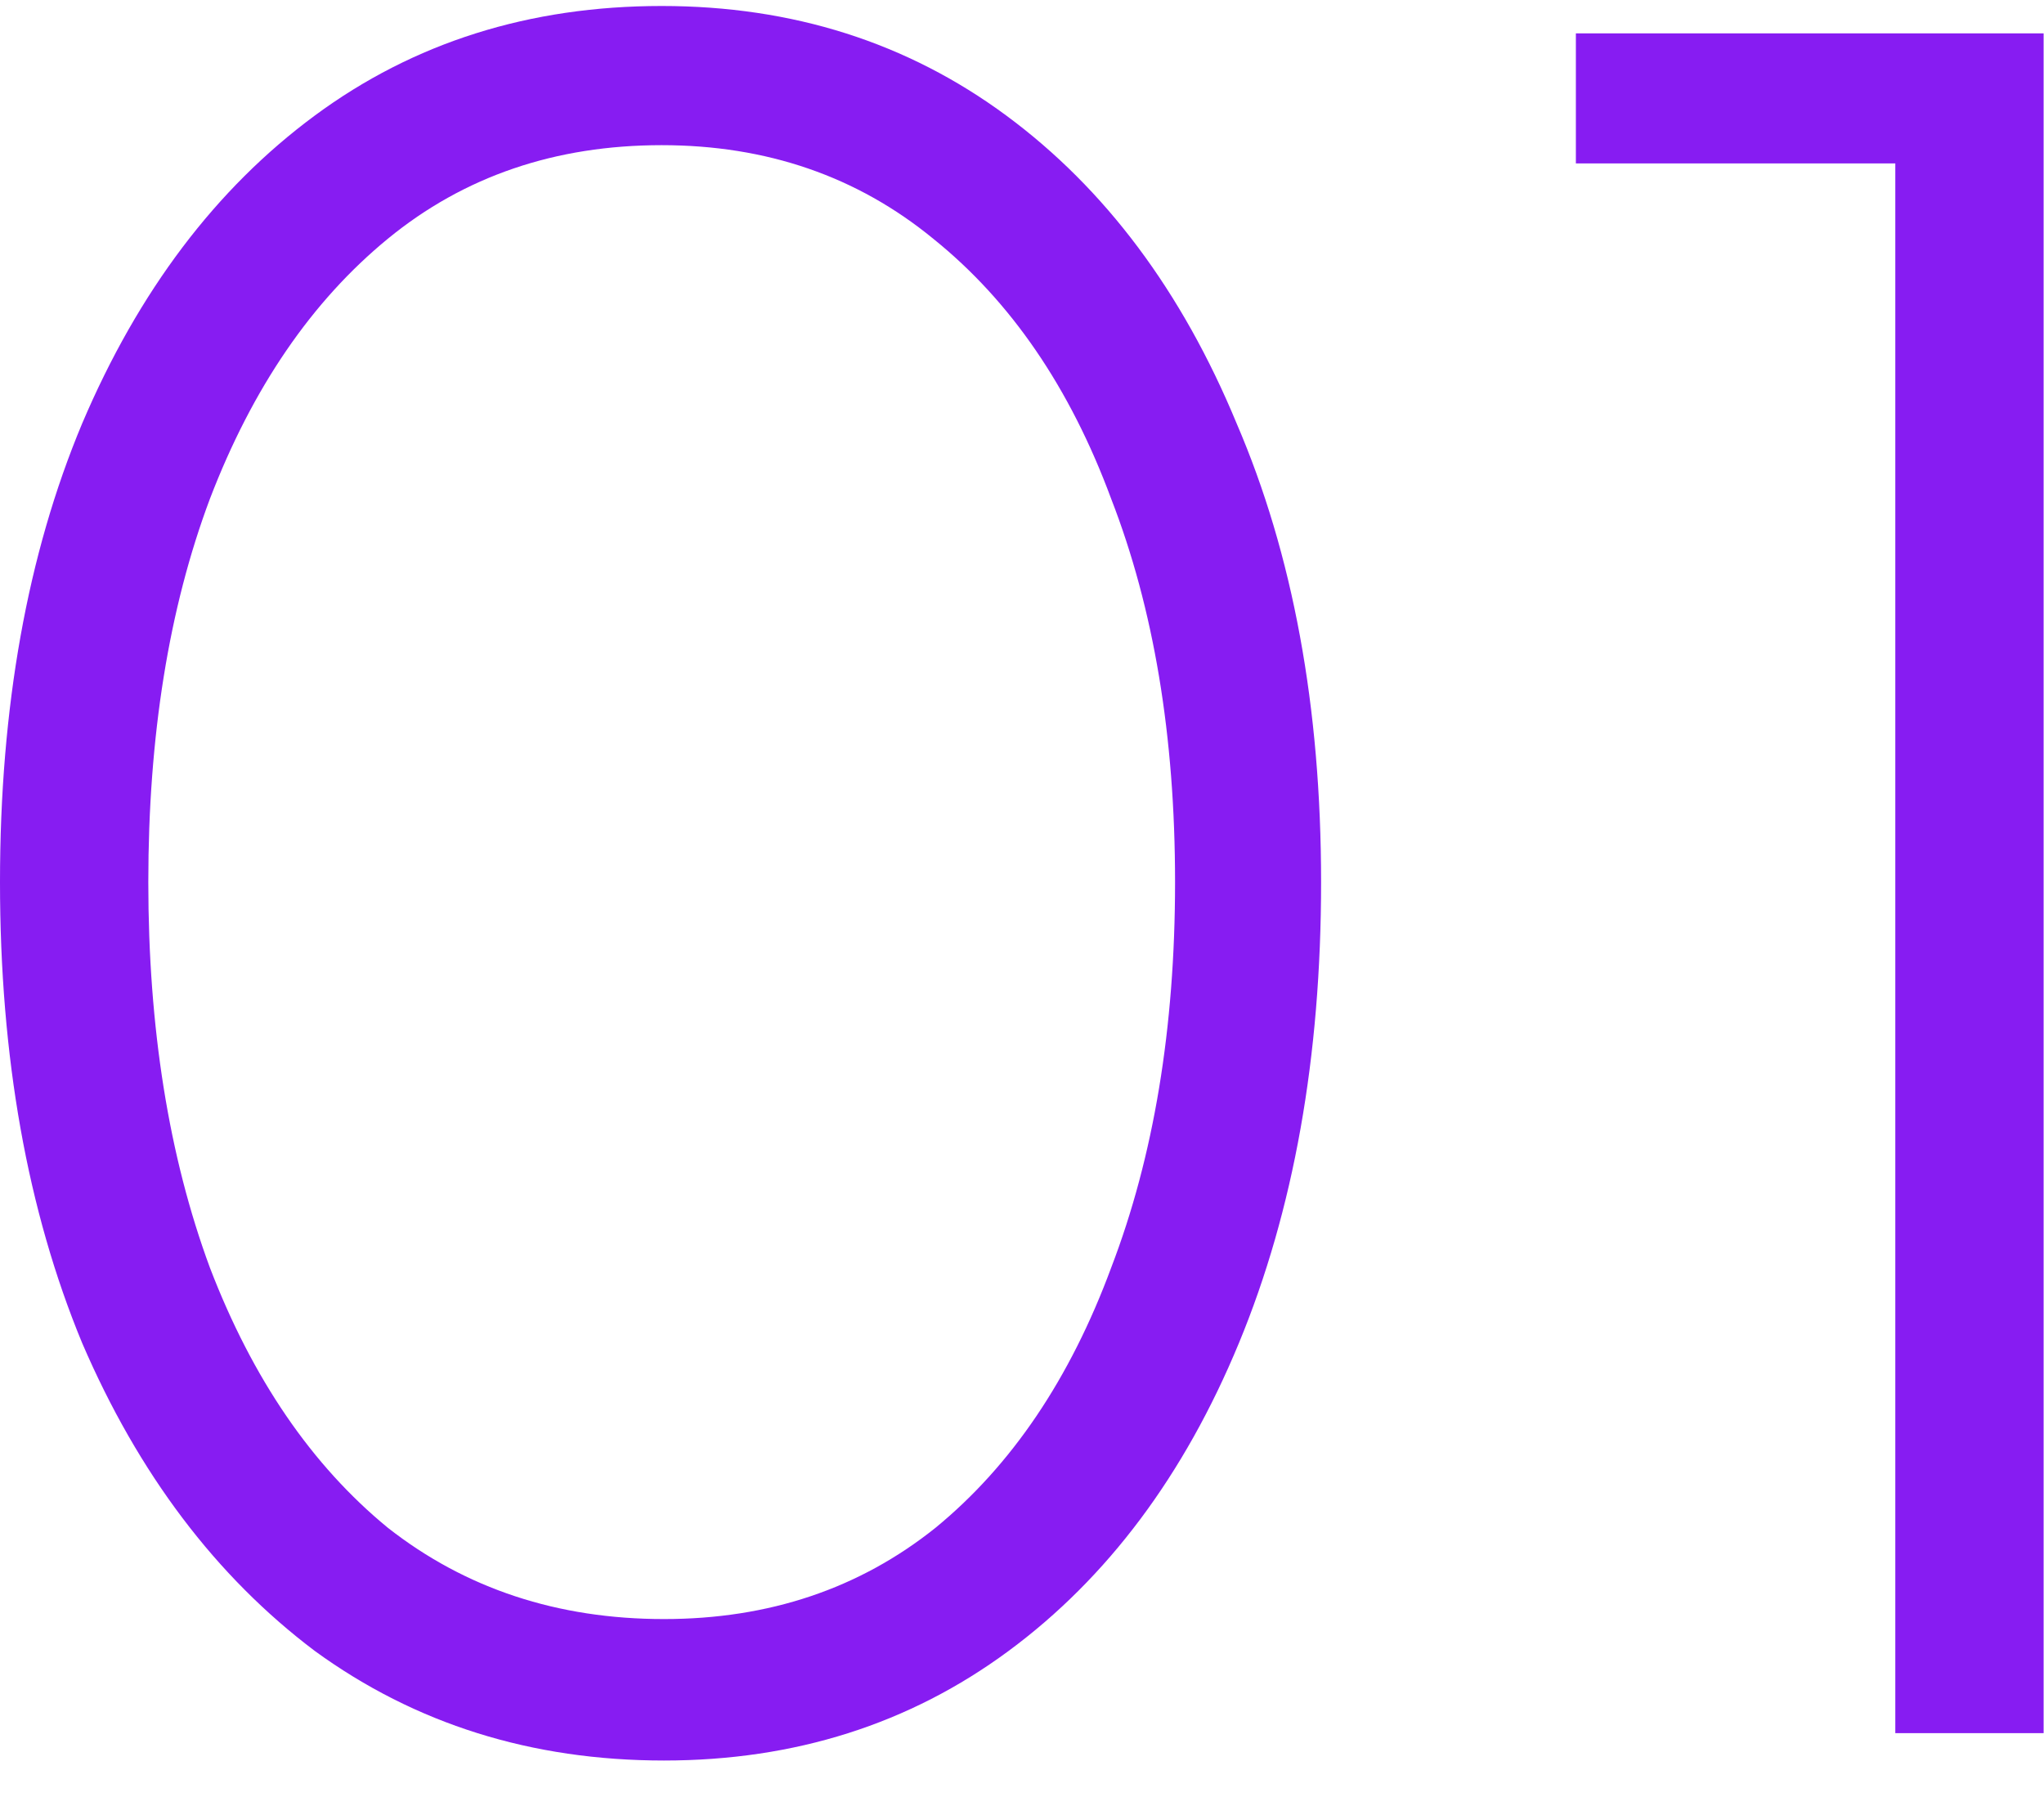
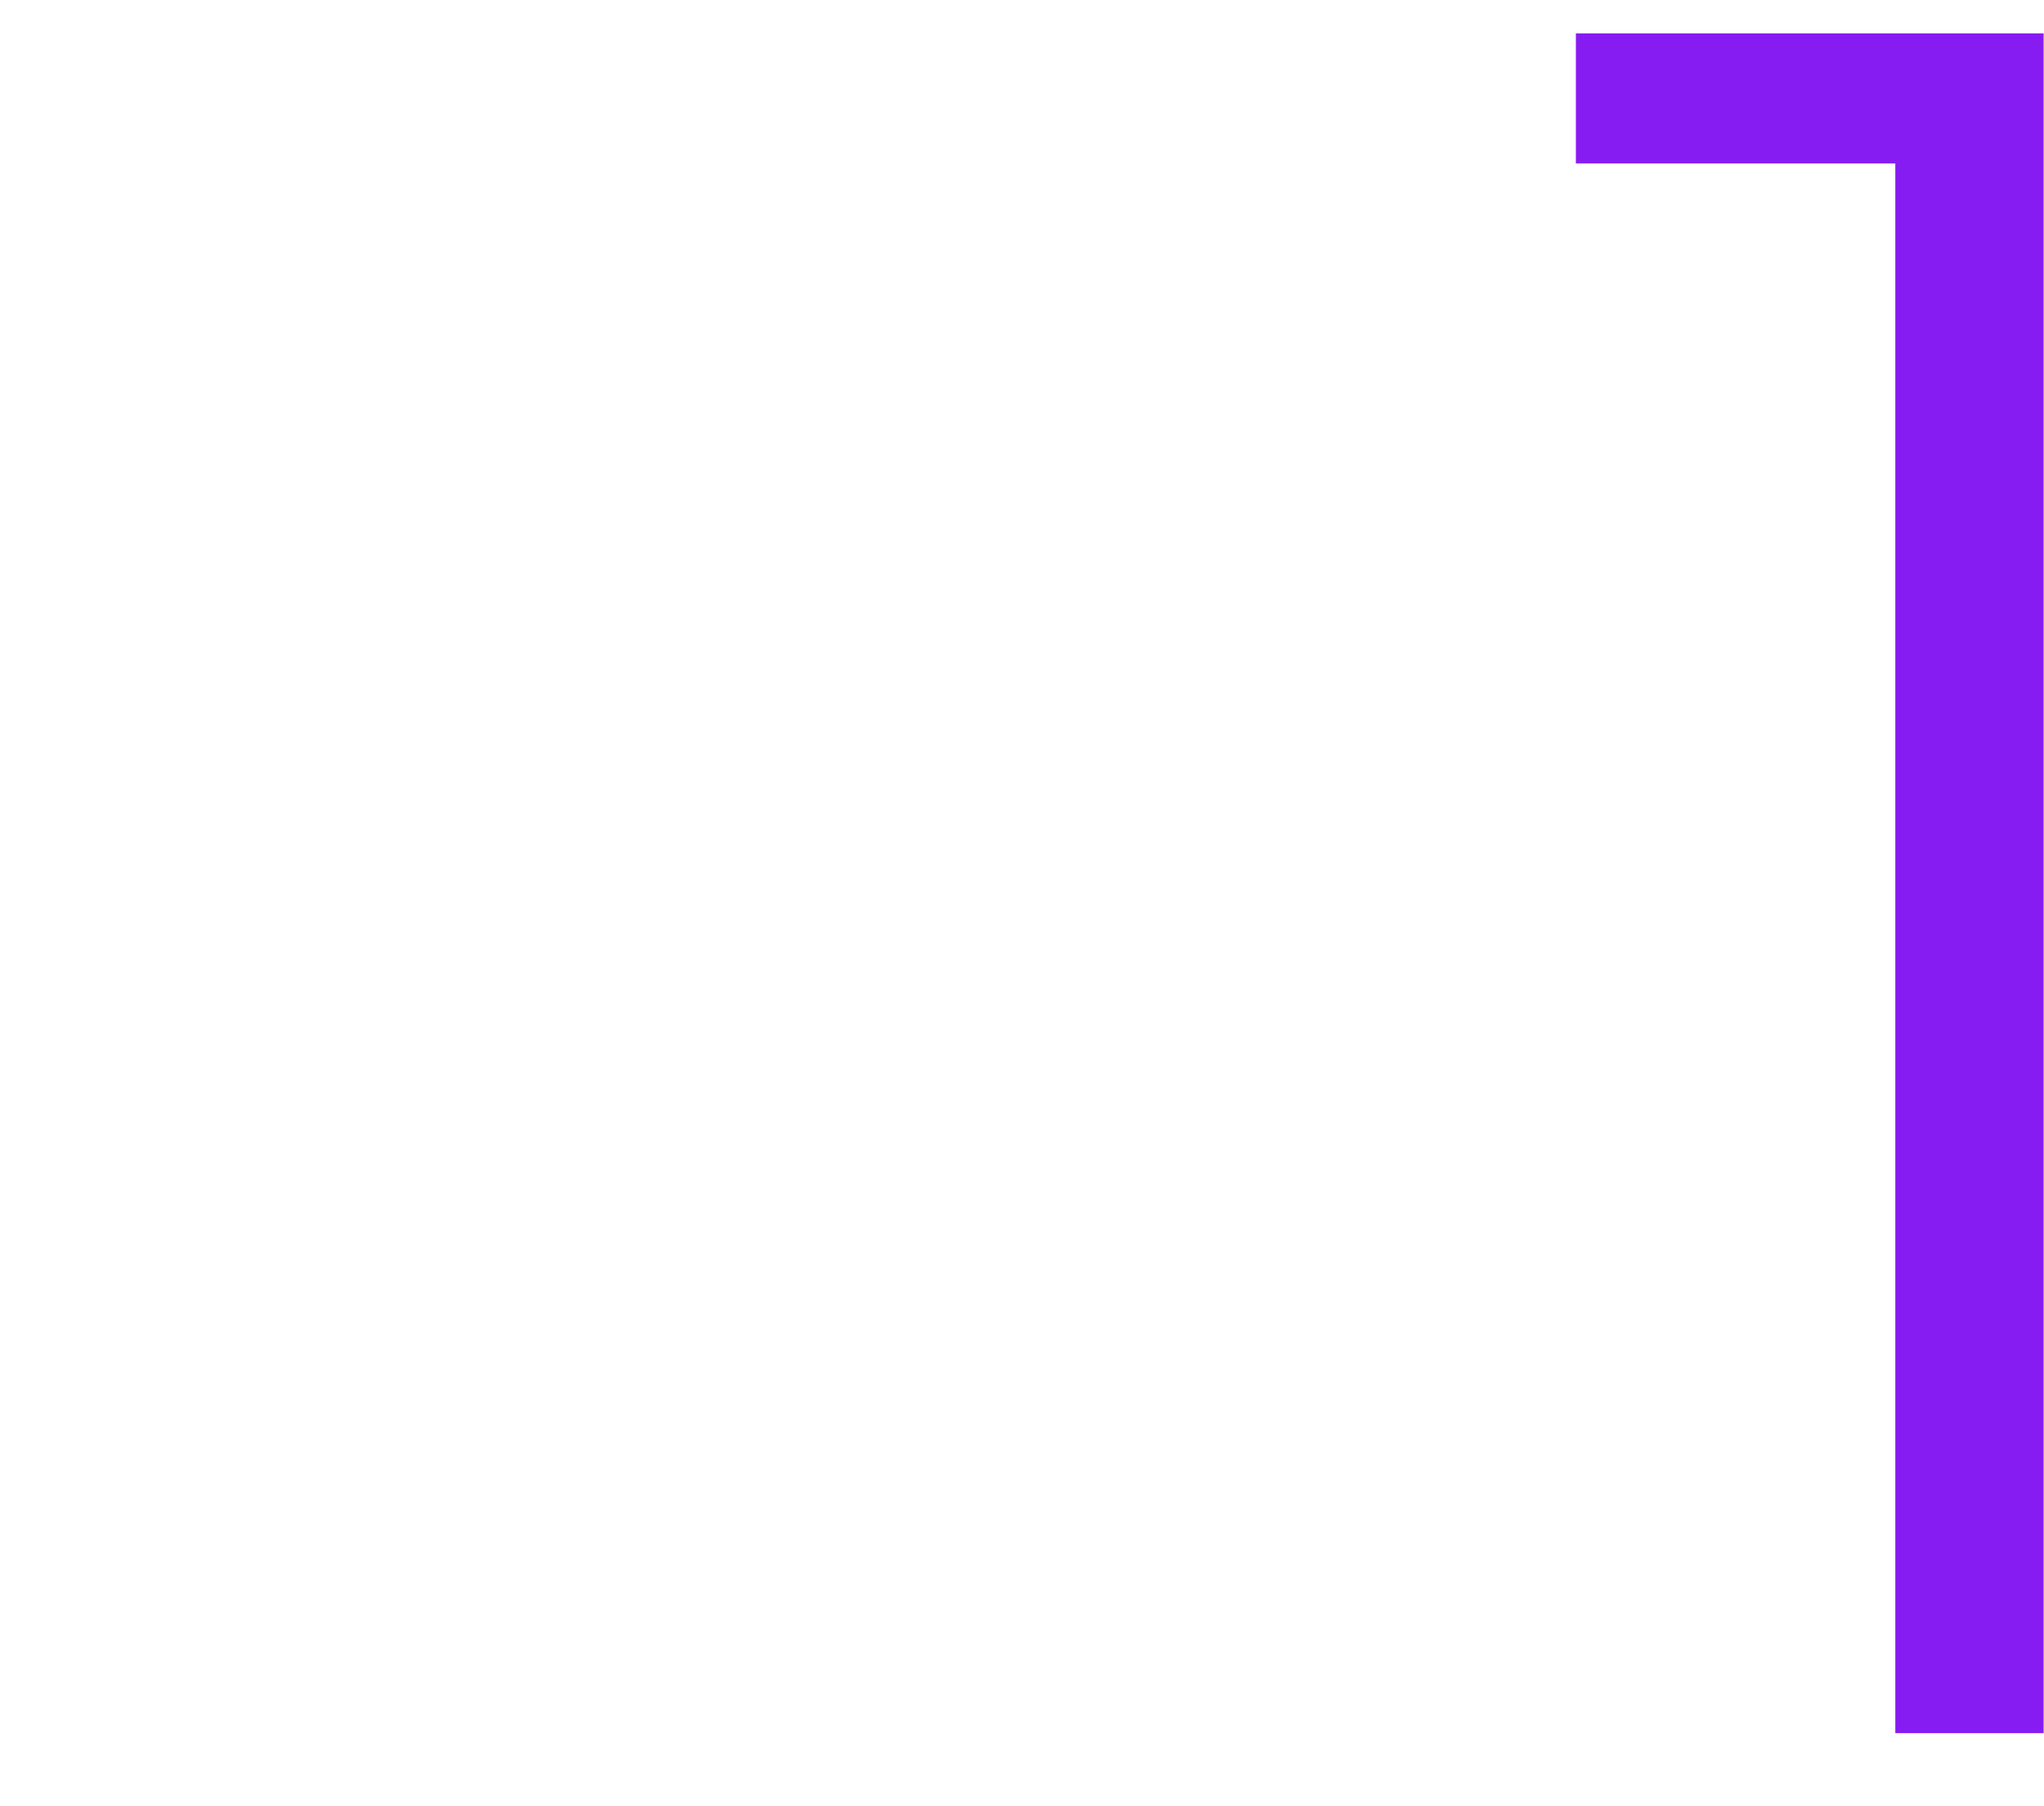
<svg xmlns="http://www.w3.org/2000/svg" width="43" height="38" viewBox="0 0 43 38" fill="none">
  <path d="M39.872 36.462V3.438H33.152V0.702H42.992V36.462H39.872Z" fill="#871CF2" />
-   <path d="M13.968 37.038C11.184 37.038 8.736 36.27 6.624 34.734C4.544 33.166 2.912 31.006 1.728 28.254C0.576 25.47 0 22.238 0 18.558C0 14.878 0.576 11.662 1.728 8.91C2.912 6.126 4.544 3.966 6.624 2.43C8.704 0.894 11.136 0.126 13.92 0.126C16.672 0.126 19.088 0.894 21.168 2.43C23.248 3.966 24.864 6.126 26.016 8.91C27.2 11.662 27.792 14.878 27.792 18.558C27.792 22.238 27.216 25.47 26.064 28.254C24.912 31.038 23.296 33.198 21.216 34.734C19.136 36.27 16.72 37.038 13.968 37.038ZM13.968 34.062C16.176 34.062 18.08 33.422 19.68 32.142C21.28 30.83 22.512 29.006 23.376 26.67C24.272 24.334 24.72 21.63 24.72 18.558C24.72 15.486 24.272 12.798 23.376 10.494C22.512 8.158 21.264 6.334 19.632 5.022C18.032 3.71 16.128 3.054 13.92 3.054C11.68 3.054 9.76 3.71 8.16 5.022C6.56 6.334 5.312 8.158 4.416 10.494C3.552 12.798 3.12 15.486 3.12 18.558C3.12 21.63 3.552 24.334 4.416 26.67C5.312 29.006 6.56 30.83 8.16 32.142C9.792 33.422 11.728 34.062 13.968 34.062Z" fill="#871CF2" />
</svg>